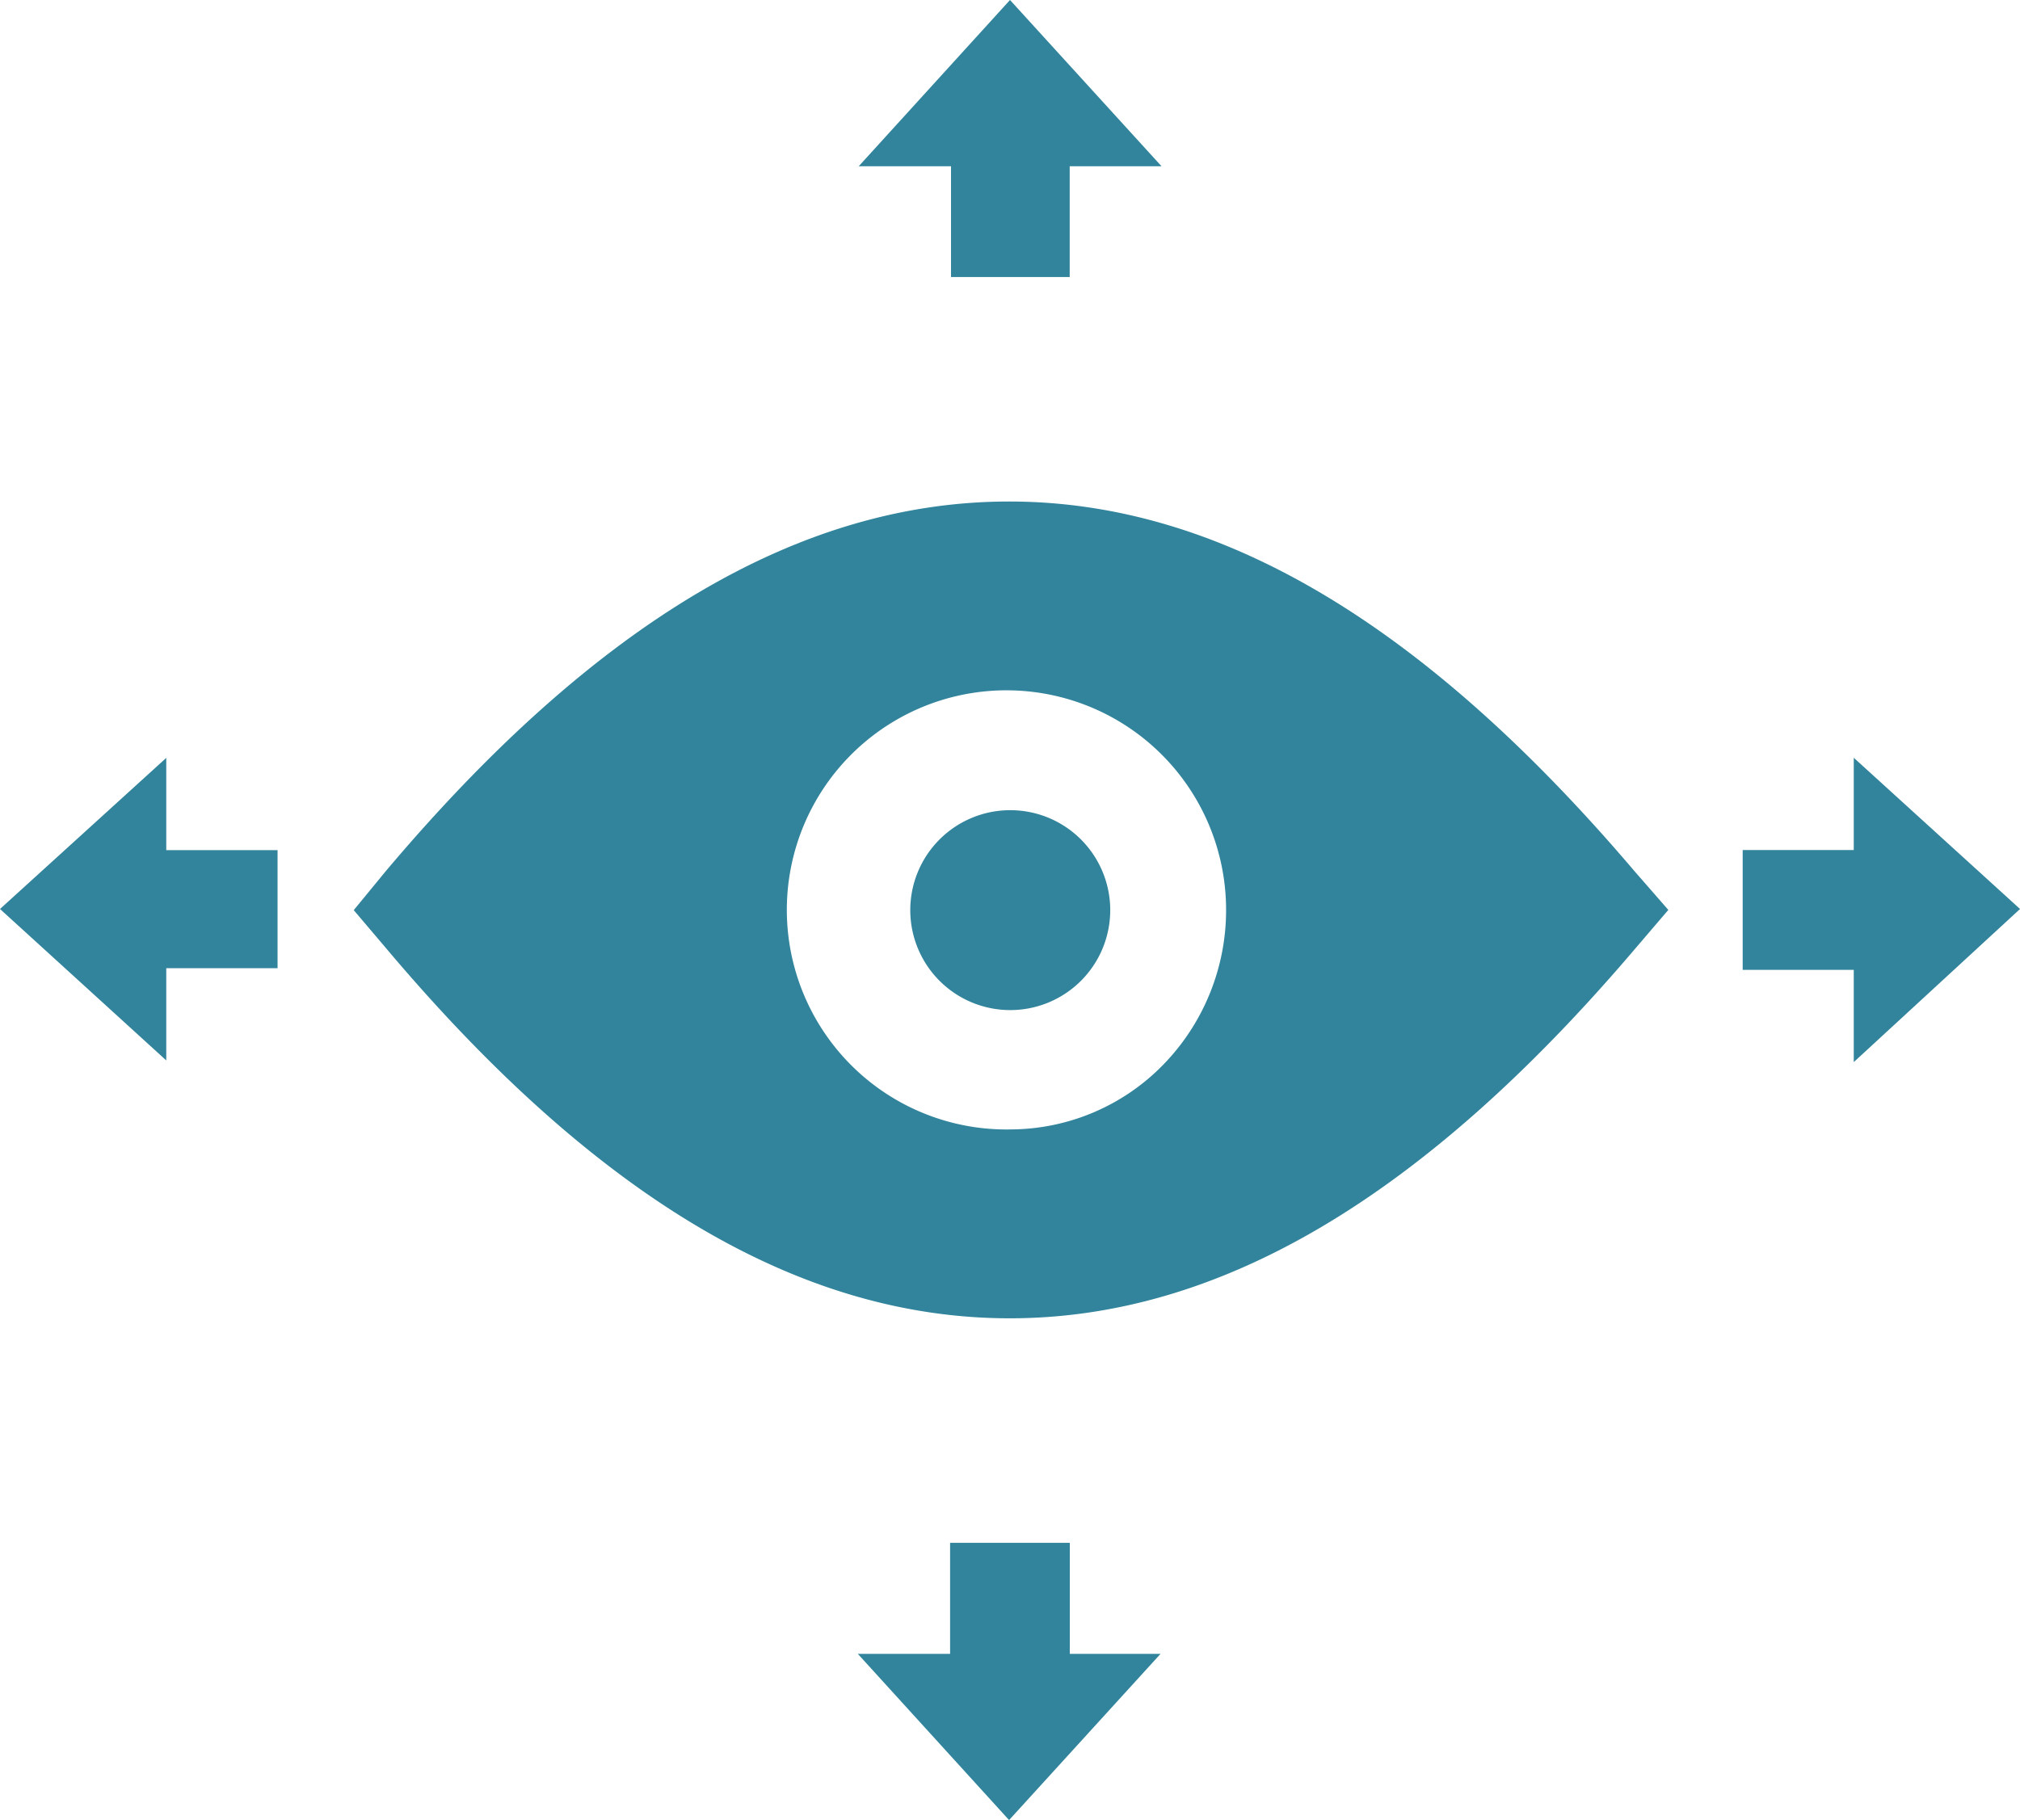
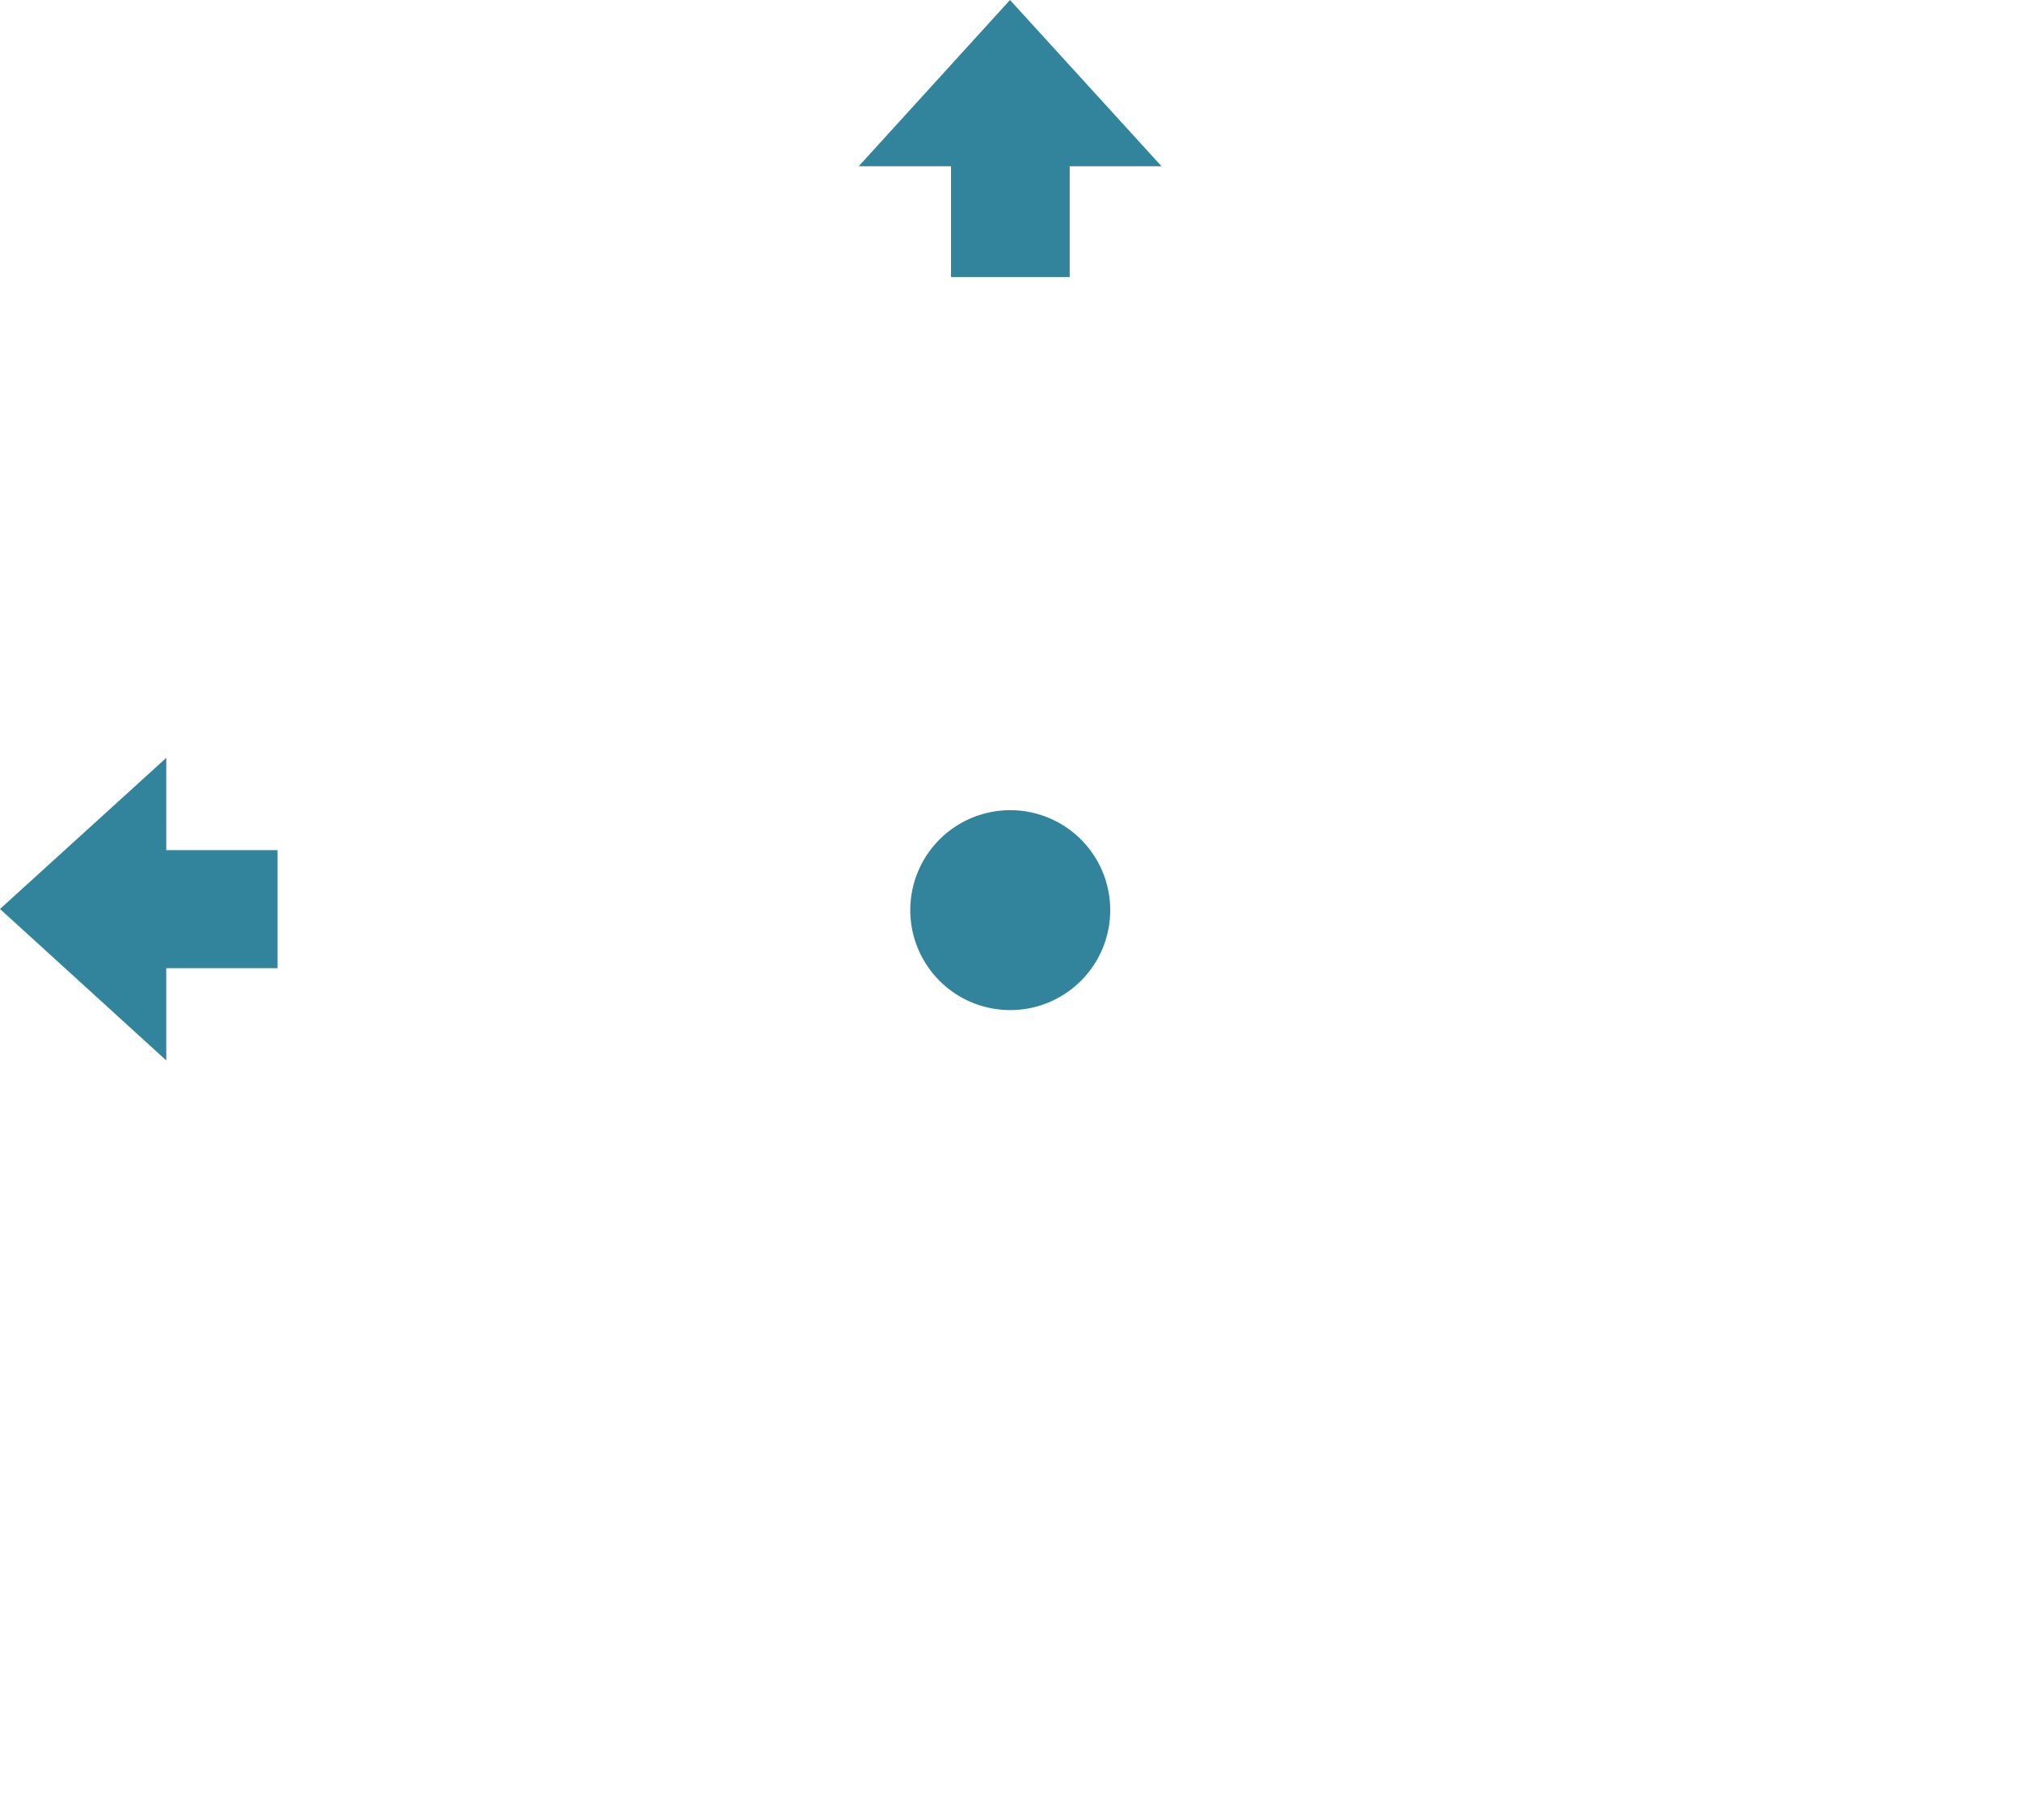
<svg xmlns="http://www.w3.org/2000/svg" id="panorama" width="81" height="73" viewBox="0 0 81 73">
-   <path id="Path_677" data-name="Path 677" d="M72.347,45.165C63.873,35.2,55.671,30.35,47.279,30.35S30.7,35.2,22.293,45.165L21,46.739l1.32,1.556C30.731,58.267,38.9,63.11,47.306,63.11S63.9,58.258,72.375,48.295l1.338-1.565ZM47.324,55.535a8.807,8.807,0,1,1,8.656-8.843,8.884,8.884,0,0,1-2.523,6.25,8.583,8.583,0,0,1-6.134,2.592Z" transform="translate(-6.815 -10.235)" fill="#31849b" />
  <path id="Path_678" data-name="Path 678" d="M49.6,43.72a4.009,4.009,0,1,0,4.009,3.963A4.009,4.009,0,0,0,49.6,43.72Z" transform="translate(-9.09 -11.225)" fill="#31849b" />
  <path id="Path_679" data-name="Path 679" d="M16.81,45.154H12.347v-3.7L5.68,47.515l6.667,6.074v-3.7H16.81Z" transform="translate(-5.68 -11.057)" fill="#31849b" />
-   <path id="Path_680" data-name="Path 680" d="M93.251,47.515,86.584,41.45v3.7H82.13v4.806h4.454v3.7Z" transform="translate(-12.25 -11.057)" fill="#31849b" />
  <path id="Path_681" data-name="Path 681" d="M55.5,15.667,49.425,9,43.36,15.667h3.7v4.444h4.759V15.667Z" transform="translate(-8.925 -9)" fill="#31849b" />
-   <path id="Path_682" data-name="Path 682" d="M51.82,79.534V75.08h-4.8v4.454h-3.7L49.385,86.2l6.074-6.667Z" transform="translate(-8.922 -13.2)" fill="#31849b" />
</svg>